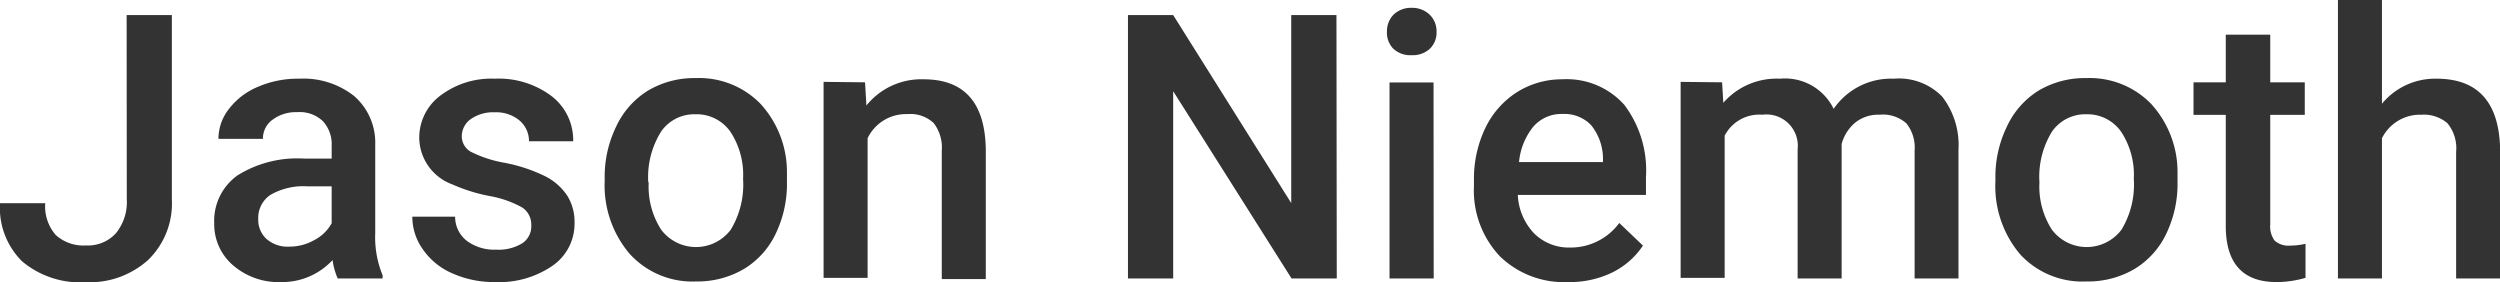
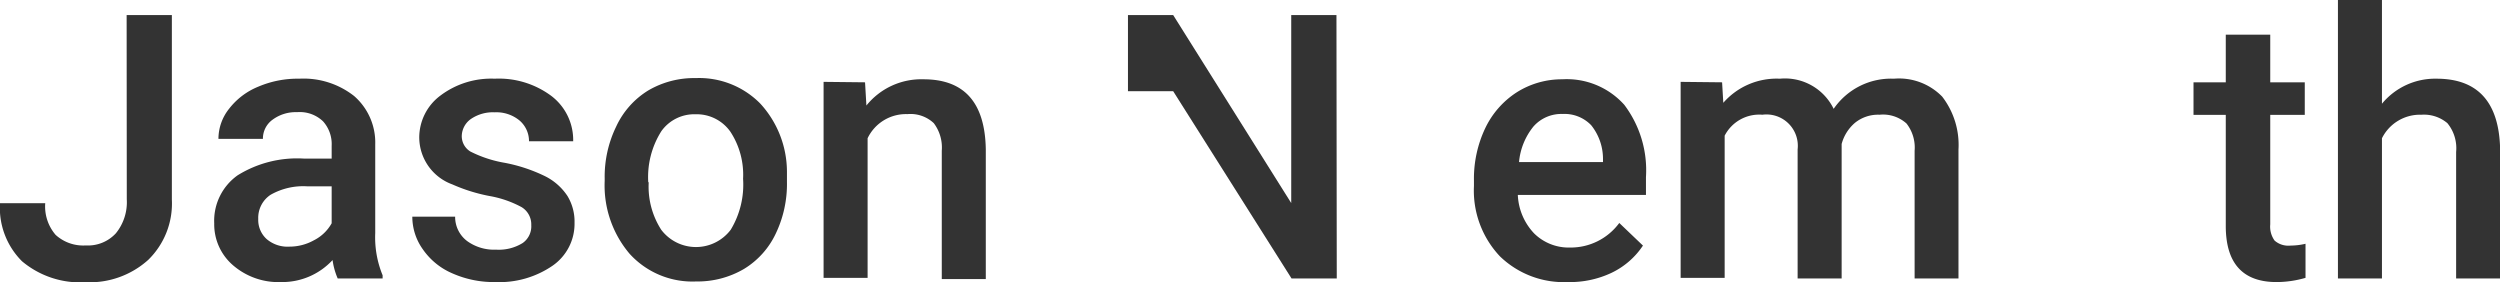
<svg xmlns="http://www.w3.org/2000/svg" viewBox="0 0 165.83 18.71">
  <defs>
    <style>.cls-1{fill:#333;}</style>
  </defs>
  <title>jason-niemoth-logo-type</title>
  <g id="Layer_2" data-name="Layer 2">
    <g id="Layer_1-2" data-name="Layer 1">
      <path class="cls-1" d="M8.4,1h3V13.24a5.22,5.22,0,0,1-1.57,4,5.8,5.8,0,0,1-4.14,1.48,6,6,0,0,1-4.23-1.39A5,5,0,0,1,0,13.48H3a2.89,2.89,0,0,0,.69,2.1,2.72,2.72,0,0,0,2,.7,2.51,2.51,0,0,0,2-.81,3.27,3.27,0,0,0,.72-2.25Z" />
      <path class="cls-1" d="M22.4,18.47a4.65,4.65,0,0,1-.34-1.22,4.55,4.55,0,0,1-3.41,1.46,4.61,4.61,0,0,1-3.2-1.12,3.58,3.58,0,0,1-1.24-2.77,3.7,3.7,0,0,1,1.55-3.19,7.48,7.48,0,0,1,4.41-1.11H22V9.67a2.26,2.26,0,0,0-.57-1.62,2.23,2.23,0,0,0-1.72-.61,2.58,2.58,0,0,0-1.63.5,1.54,1.54,0,0,0-.64,1.27H14.49a3.2,3.2,0,0,1,.71-2,4.65,4.65,0,0,1,1.93-1.46,6.64,6.64,0,0,1,2.72-.53,5.42,5.42,0,0,1,3.64,1.15,4.09,4.09,0,0,1,1.4,3.22v5.87a6.6,6.6,0,0,0,.49,2.8v.21Zm-3.21-2.11a3.33,3.33,0,0,0,1.63-.42A2.78,2.78,0,0,0,22,14.81V12.36H20.39a4.38,4.38,0,0,0-2.44.56,1.83,1.83,0,0,0-.82,1.6,1.71,1.71,0,0,0,.56,1.34A2.13,2.13,0,0,0,19.19,16.36Z" />
      <path class="cls-1" d="M35.24,14.93a1.34,1.34,0,0,0-.64-1.19A7,7,0,0,0,32.46,13,11.25,11.25,0,0,1,30,12.23a3.33,3.33,0,0,1-2.19-3.07A3.47,3.47,0,0,1,29.2,6.35a5.59,5.59,0,0,1,3.61-1.13,5.83,5.83,0,0,1,3.77,1.15,3.67,3.67,0,0,1,1.44,3H35.09A1.8,1.8,0,0,0,34.47,8a2.41,2.41,0,0,0-1.66-.55,2.58,2.58,0,0,0-1.57.44A1.42,1.42,0,0,0,30.63,9a1.19,1.19,0,0,0,.57,1.05,8,8,0,0,0,2.28.75,10.58,10.58,0,0,1,2.7.9A3.82,3.82,0,0,1,37.64,13a3.26,3.26,0,0,1,.47,1.78,3.38,3.38,0,0,1-1.45,2.84,6.24,6.24,0,0,1-3.81,1.09A6.78,6.78,0,0,1,30,18.13a4.55,4.55,0,0,1-1.95-1.59,3.71,3.71,0,0,1-.7-2.17h2.84A2,2,0,0,0,31,16a3.05,3.05,0,0,0,1.91.56,3,3,0,0,0,1.76-.44A1.35,1.35,0,0,0,35.24,14.93Z" />
      <path class="cls-1" d="M40.11,11.84a7.59,7.59,0,0,1,.76-3.44A5.53,5.53,0,0,1,43,6a6,6,0,0,1,3.15-.82,5.69,5.69,0,0,1,4.28,1.69,6.7,6.7,0,0,1,1.77,4.5v.68a7.63,7.63,0,0,1-.74,3.44,5.47,5.47,0,0,1-2.11,2.35,6.08,6.08,0,0,1-3.18.83,5.62,5.62,0,0,1-4.41-1.84A7,7,0,0,1,40.11,12Zm2.92.25a5.29,5.29,0,0,0,.83,3.15,2.89,2.89,0,0,0,4.61,0,5.78,5.78,0,0,0,.82-3.38,5.2,5.2,0,0,0-.84-3.12,2.73,2.73,0,0,0-2.31-1.16A2.68,2.68,0,0,0,43.87,8.7,5.69,5.69,0,0,0,43,12.09Z" />
      <path class="cls-1" d="M57.38,5.46,57.47,7a4.67,4.67,0,0,1,3.79-1.74c2.71,0,4.08,1.55,4.13,4.65v8.6H62.47V10a2.68,2.68,0,0,0-.53-1.83,2.25,2.25,0,0,0-1.75-.6,2.82,2.82,0,0,0-2.64,1.6v9.26H54.63v-13Z" />
-       <path class="cls-1" d="M88.67,18.47h-3L77.82,6.05V18.47h-3V1h3l7.83,12.47V1h3Z" />
-       <path class="cls-1" d="M92,2.08A1.57,1.57,0,0,1,92.41,1,1.64,1.64,0,0,1,93.63.52,1.67,1.67,0,0,1,94.86,1a1.54,1.54,0,0,1,.43,1.12,1.49,1.49,0,0,1-.43,1.1,1.67,1.67,0,0,1-1.23.44,1.64,1.64,0,0,1-1.22-.44A1.52,1.52,0,0,1,92,2.08Zm3.1,16.39H92.17v-13h2.92Z" />
+       <path class="cls-1" d="M88.67,18.47h-3L77.82,6.05h-3V1h3l7.83,12.47V1h3Z" />
      <path class="cls-1" d="M104,18.71A6.09,6.09,0,0,1,99.49,17a6.35,6.35,0,0,1-1.72-4.66v-.36a7.81,7.81,0,0,1,.75-3.48,5.78,5.78,0,0,1,2.11-2.39,5.59,5.59,0,0,1,3-.85,5.12,5.12,0,0,1,4.11,1.69,7.2,7.2,0,0,1,1.44,4.8v1.18h-8.5a3.94,3.94,0,0,0,1.08,2.55,3.26,3.26,0,0,0,2.38.94,4,4,0,0,0,3.27-1.63l1.57,1.5a5.18,5.18,0,0,1-2.09,1.81A6.46,6.46,0,0,1,104,18.71Zm-.35-11.15a2.46,2.46,0,0,0-1.94.84,4.36,4.36,0,0,0-.95,2.35h5.57v-.22a3.57,3.57,0,0,0-.78-2.22A2.45,2.45,0,0,0,103.65,7.56Z" />
      <path class="cls-1" d="M114.23,5.46l.08,1.36a4.69,4.69,0,0,1,3.75-1.6,3.59,3.59,0,0,1,3.57,2,4.62,4.62,0,0,1,4-2,4,4,0,0,1,3.2,1.19,5.25,5.25,0,0,1,1.08,3.51v8.55H127V10a2.58,2.58,0,0,0-.54-1.81,2.33,2.33,0,0,0-1.79-.58,2.43,2.43,0,0,0-1.63.54,2.79,2.79,0,0,0-.88,1.4v8.92h-2.92V9.91a2.08,2.08,0,0,0-2.34-2.3A2.58,2.58,0,0,0,114.4,9v9.43h-2.92v-13Z" />
-       <path class="cls-1" d="M132.36,11.84a7.59,7.59,0,0,1,.76-3.44A5.53,5.53,0,0,1,135.24,6a6,6,0,0,1,3.15-.82,5.69,5.69,0,0,1,4.28,1.69,6.7,6.7,0,0,1,1.77,4.5v.68a7.63,7.63,0,0,1-.74,3.44,5.47,5.47,0,0,1-2.11,2.35,6.08,6.08,0,0,1-3.18.83A5.62,5.62,0,0,1,134,16.87,7,7,0,0,1,132.36,12Zm2.92.25a5.29,5.29,0,0,0,.83,3.15,2.89,2.89,0,0,0,4.61,0,5.78,5.78,0,0,0,.82-3.38,5.2,5.2,0,0,0-.84-3.12,2.73,2.73,0,0,0-2.31-1.16,2.68,2.68,0,0,0-2.27,1.14A5.69,5.69,0,0,0,135.28,12.09Z" />
      <path class="cls-1" d="M150.59,2.3V5.46h2.29V7.62h-2.29v7.26a1.59,1.59,0,0,0,.29,1.08,1.38,1.38,0,0,0,1.05.33,4.44,4.44,0,0,0,1-.12v2.26a6.92,6.92,0,0,1-1.92.28c-2.24,0-3.37-1.24-3.37-3.72V7.62h-2.14V5.46h2.14V2.3Z" />
      <path class="cls-1" d="M158,6.88a4.57,4.57,0,0,1,3.62-1.66q4.15,0,4.22,4.75v8.5h-2.92V10.08a2.61,2.61,0,0,0-.58-1.91,2.41,2.41,0,0,0-1.72-.56A2.82,2.82,0,0,0,158,9.17v9.3h-2.92V0H158Z" />
    </g>
  </g>
</svg>